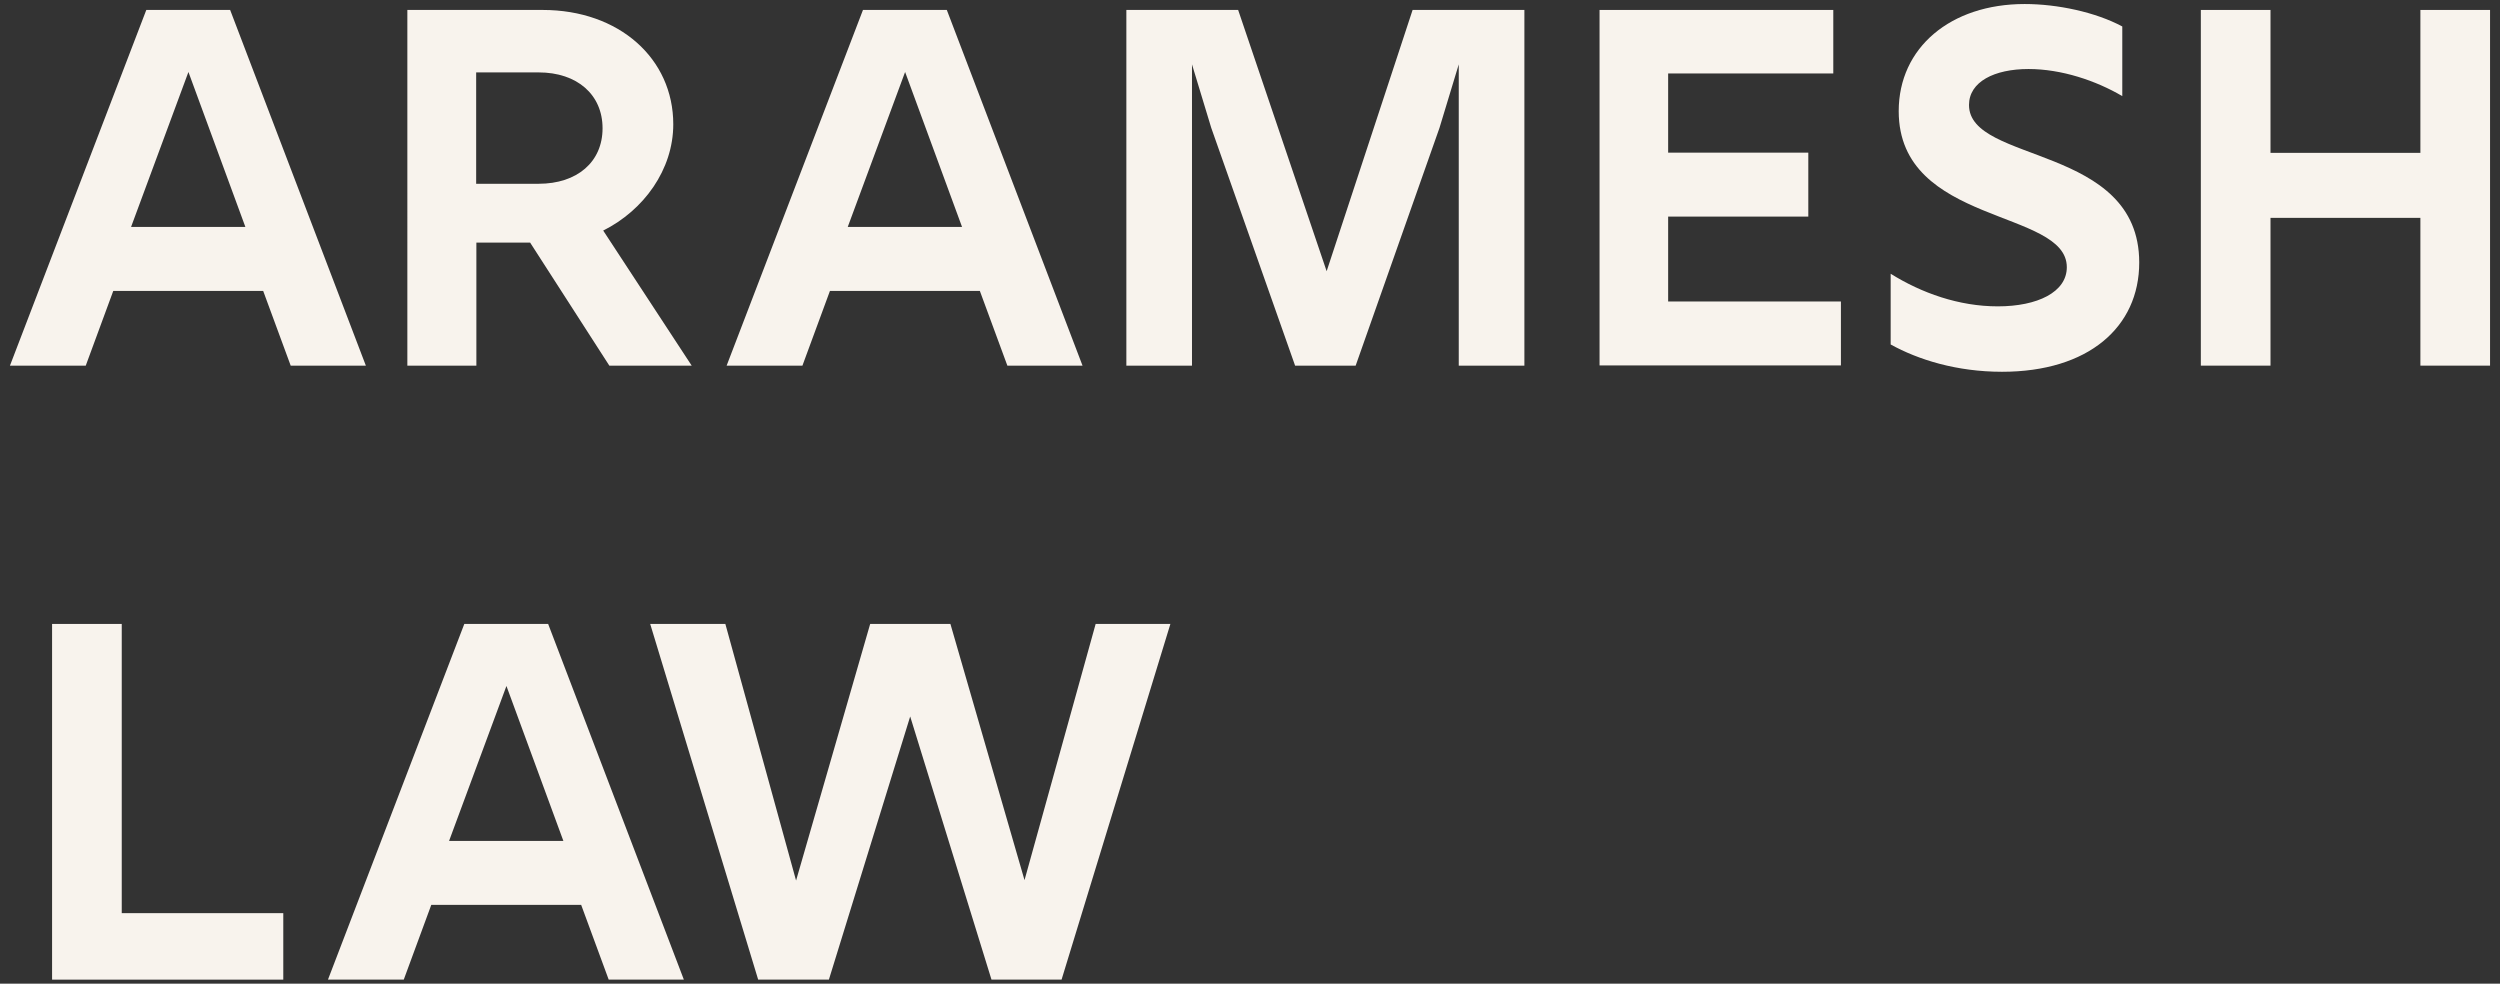
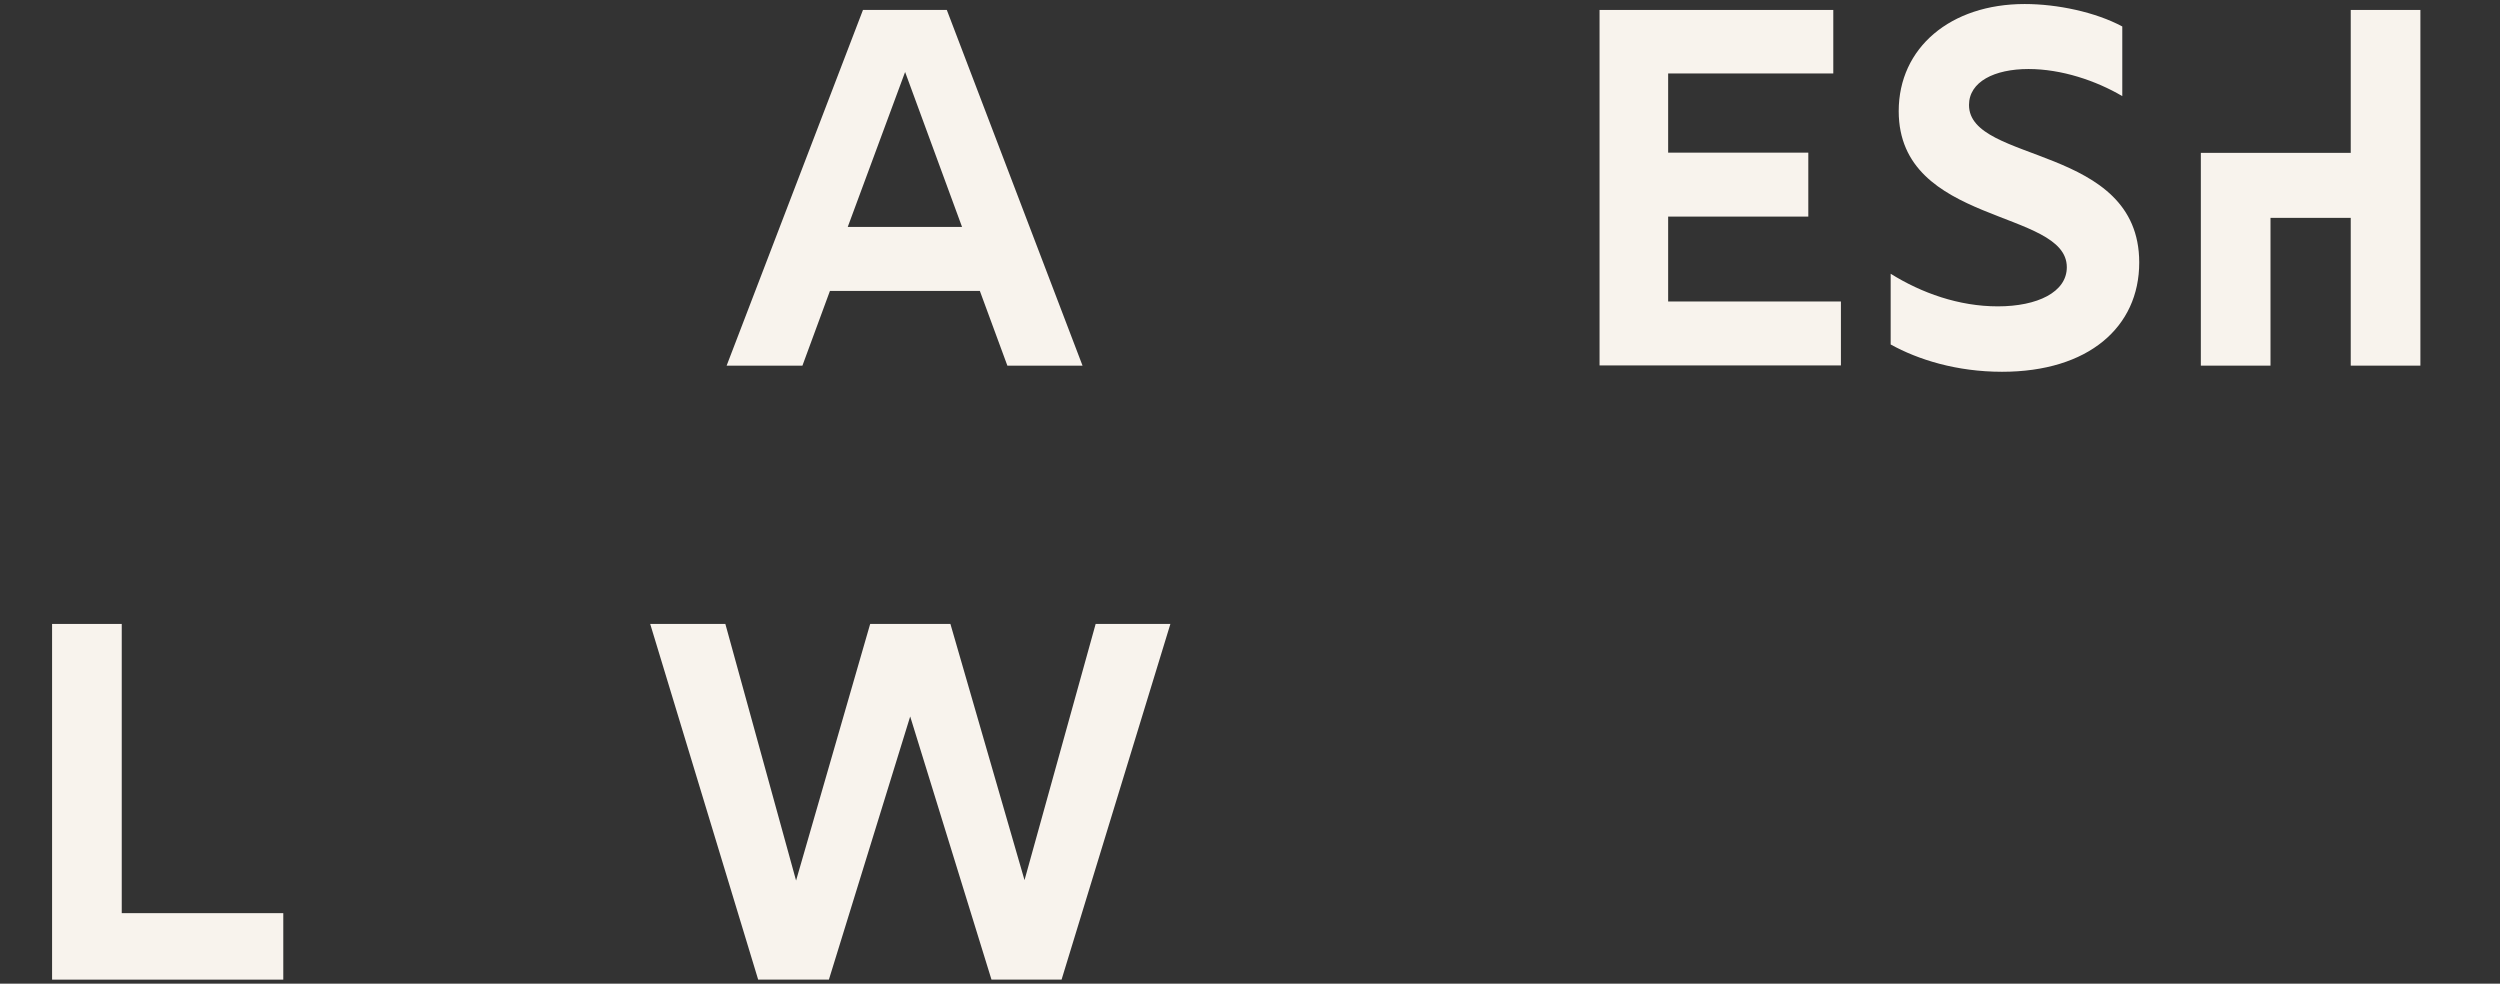
<svg xmlns="http://www.w3.org/2000/svg" version="1.1" x="0px" y="0px" viewBox="0 0 118.08 46.46" style="enable-background:new 0 0 118.08 46.46;" xml:space="preserve" fill="#F8F3ED">
  <rect x="0" y="0" width="118.08" height="46.46" fill="#333333" stroke="none" />
  <style type="text/css">

</style>
  <g id="Header__x2F__Footer">
</g>
  <g id="Guides">
</g>
  <g id="Content">
</g>
  <g id="Artwork">
    <g class="st0">
-       <path d="M6.91,0.47h3.96l6.41,16.8h-3.55l-1.3-3.53H5.35l-1.3,3.53H0.47L6.91,0.47z M11.59,10.72L8.9,3.4l-2.71,7.32H11.59z" />
-       <path d="M19.22,0.47h6.41c3.62,0,6.17,2.3,6.17,5.4c0,2.14-1.39,4.06-3.31,5.02l4.18,6.38h-3.89l-3.74-5.81h-2.54v5.81h-3.26V0.47    z M25.44,8.68c1.82,0,3.02-1.03,3.02-2.62s-1.2-2.64-3.02-2.64h-2.95v5.26H25.44z" />
      <path d="M40.76,0.47h3.96l6.41,16.8h-3.55l-1.3-3.53H39.2l-1.3,3.53h-3.58L40.76,0.47z M45.44,10.72L42.75,3.4l-2.71,7.32H45.44z" />
-       <path d="M53.2,0.47h5.28l4.18,12.34l4.06-12.34h5.28v16.8h-3.1V3.04l-0.91,3l-3.96,11.23h-2.86L57.21,6.04l-0.91-3v14.23h-3.1    V0.47z" />
      <path d="M75.55,0.47h11.04v3h-7.8v3.74h6.62v3.02h-6.62v4.01h8.16v3.02h-11.4V0.47z" />
      <path d="M89.3,16.27v-3.34c1.46,0.91,3.22,1.54,5.06,1.54c1.87,0,3.26-0.67,3.26-1.85c0-2.76-7.94-1.97-7.94-7.37    c0-3,2.45-5.06,5.95-5.06c1.54,0,3.34,0.38,4.61,1.06v3.29C99,3.81,97.37,3.26,95.81,3.26c-1.61,0-2.81,0.6-2.81,1.7    c0,2.78,8.04,1.85,8.04,7.44c0,3.05-2.4,5.16-6.48,5.16C92.42,17.56,90.6,16.99,89.3,16.27z" />
-       <path d="M114.32,10.29h-7.08v6.98h-3.29V0.47h3.29v6.75h7.08V0.47h3.29v16.8h-3.29V10.29z" />
+       <path d="M114.32,10.29h-7.08v6.98h-3.29V0.47v6.75h7.08V0.47h3.29v16.8h-3.29V10.29z" />
    </g>
    <g class="st0">
      <path d="M2.46,29.47h3.29v13.66h7.63v3.14H2.46V29.47z" />
-       <path d="M21.93,29.47h3.96l6.41,16.8h-3.55l-1.3-3.53h-7.08l-1.3,3.53h-3.58L21.93,29.47z M26.61,39.72l-2.69-7.32l-2.71,7.32    H26.61z" />
      <path d="M30.71,29.47h3.55l3.34,12.12l3.5-12.12h3.79l3.5,12.1l3.36-12.1h3.53l-5.14,16.8h-3.31l-3.84-12.43l-3.84,12.43h-3.34    L30.71,29.47z" />
    </g>
  </g>
</svg>